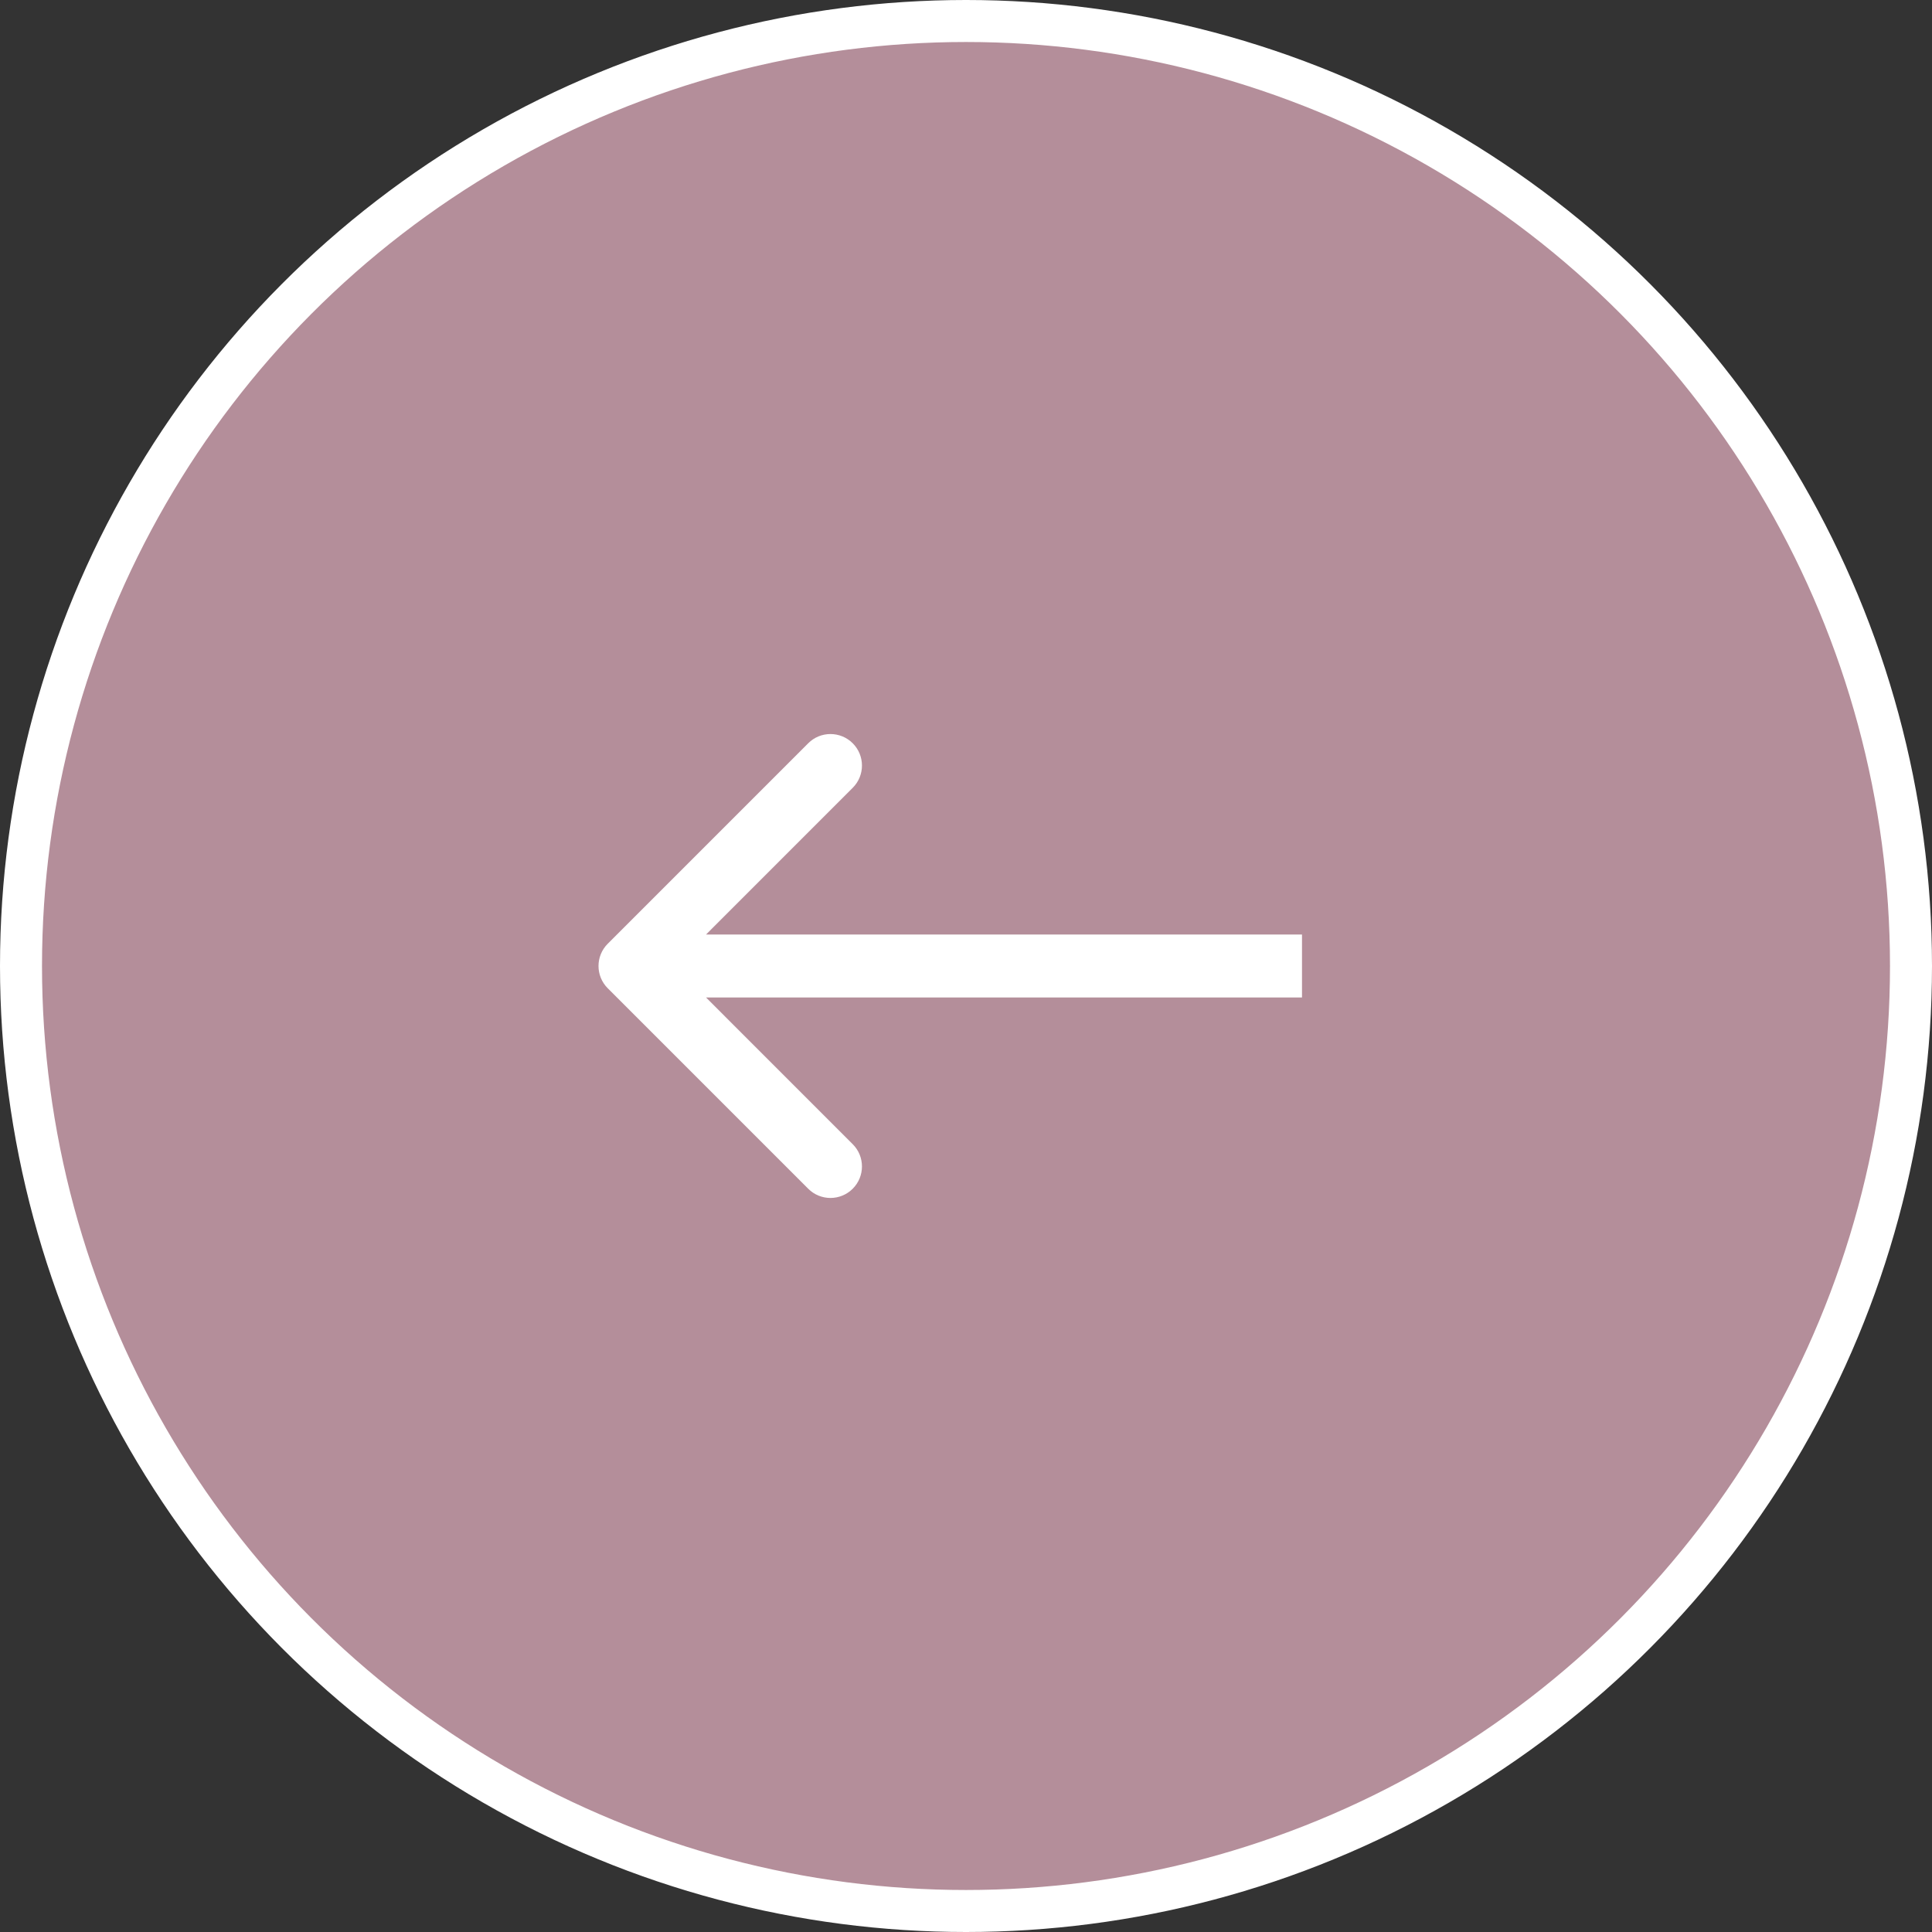
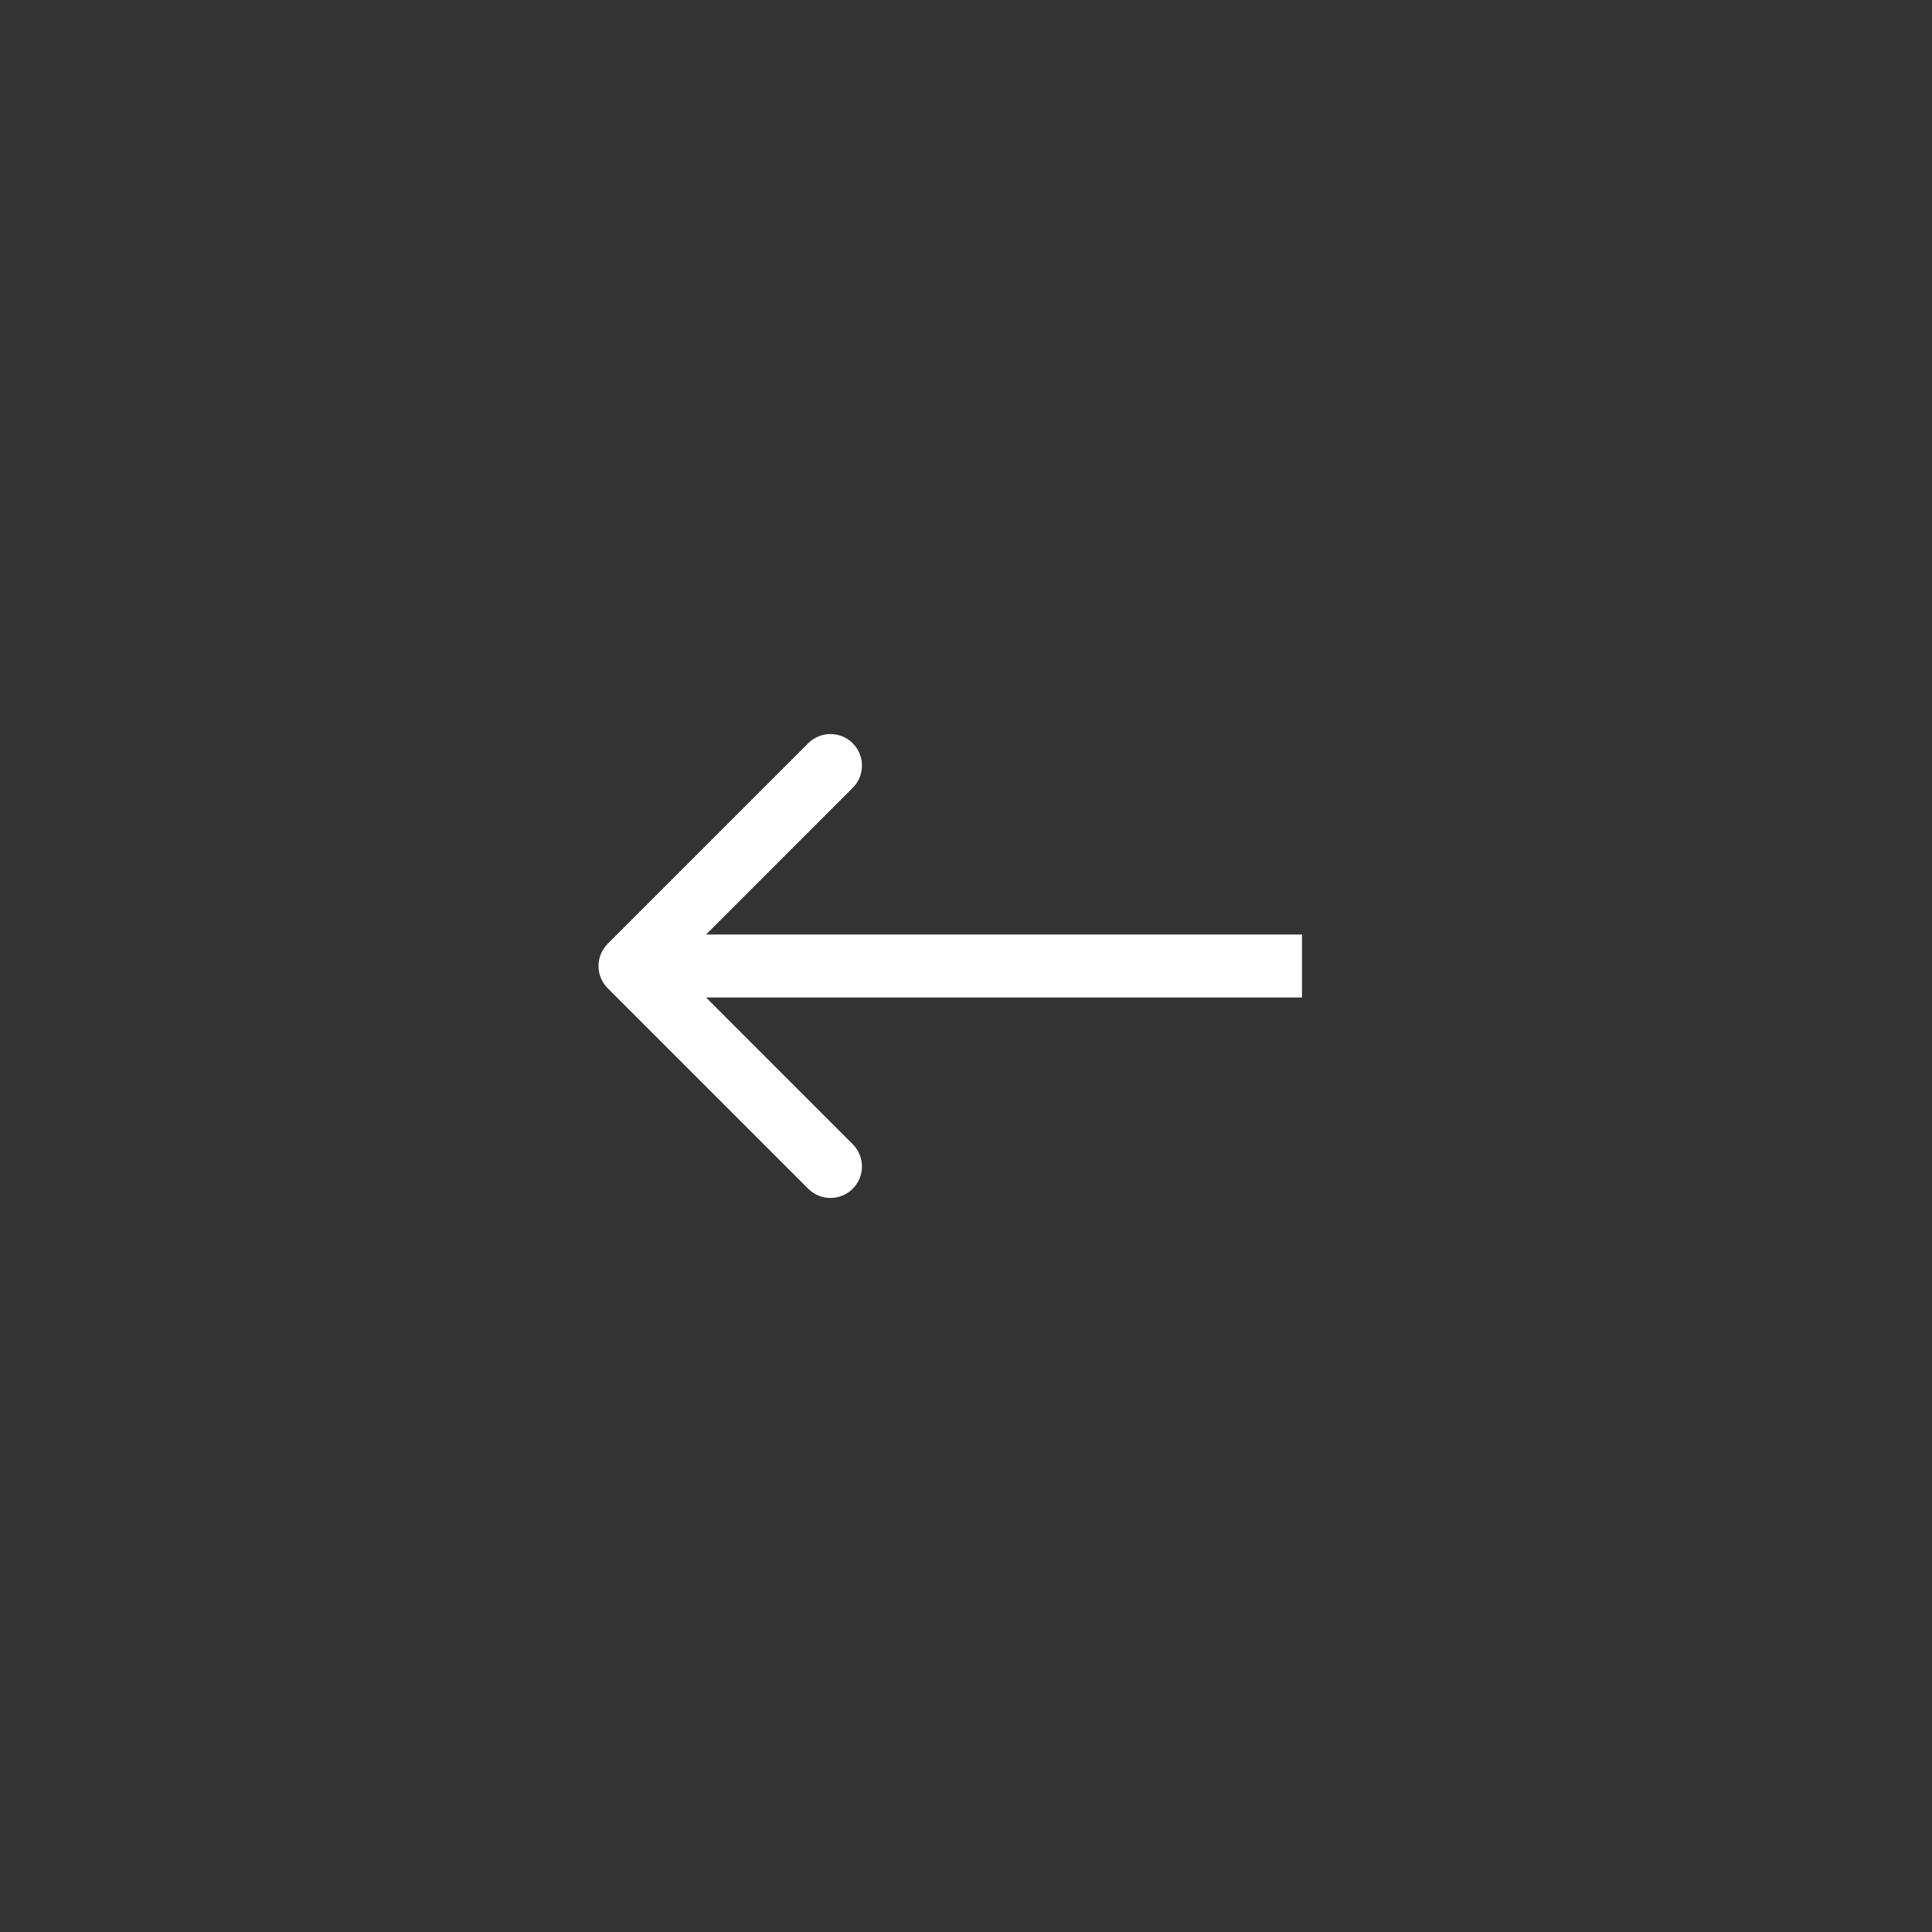
<svg xmlns="http://www.w3.org/2000/svg" width="46" height="46" viewBox="0 0 46 46" fill="none">
  <rect x="0" y="0" width="46" height="46" fill="#333333" stroke="none" />
-   <circle cx="23" cy="23" r="22.5" fill="#B48E9A" stroke="white" />
  <path d="M14.47 22.47C14.177 22.763 14.177 23.237 14.47 23.53L19.243 28.303C19.535 28.596 20.01 28.596 20.303 28.303C20.596 28.01 20.596 27.535 20.303 27.243L16.061 23L20.303 18.757C20.596 18.465 20.596 17.99 20.303 17.697C20.01 17.404 19.535 17.404 19.243 17.697L14.47 22.47ZM31 22.25L15 22.25V23.75L31 23.75V22.25Z" fill="white" />
</svg>